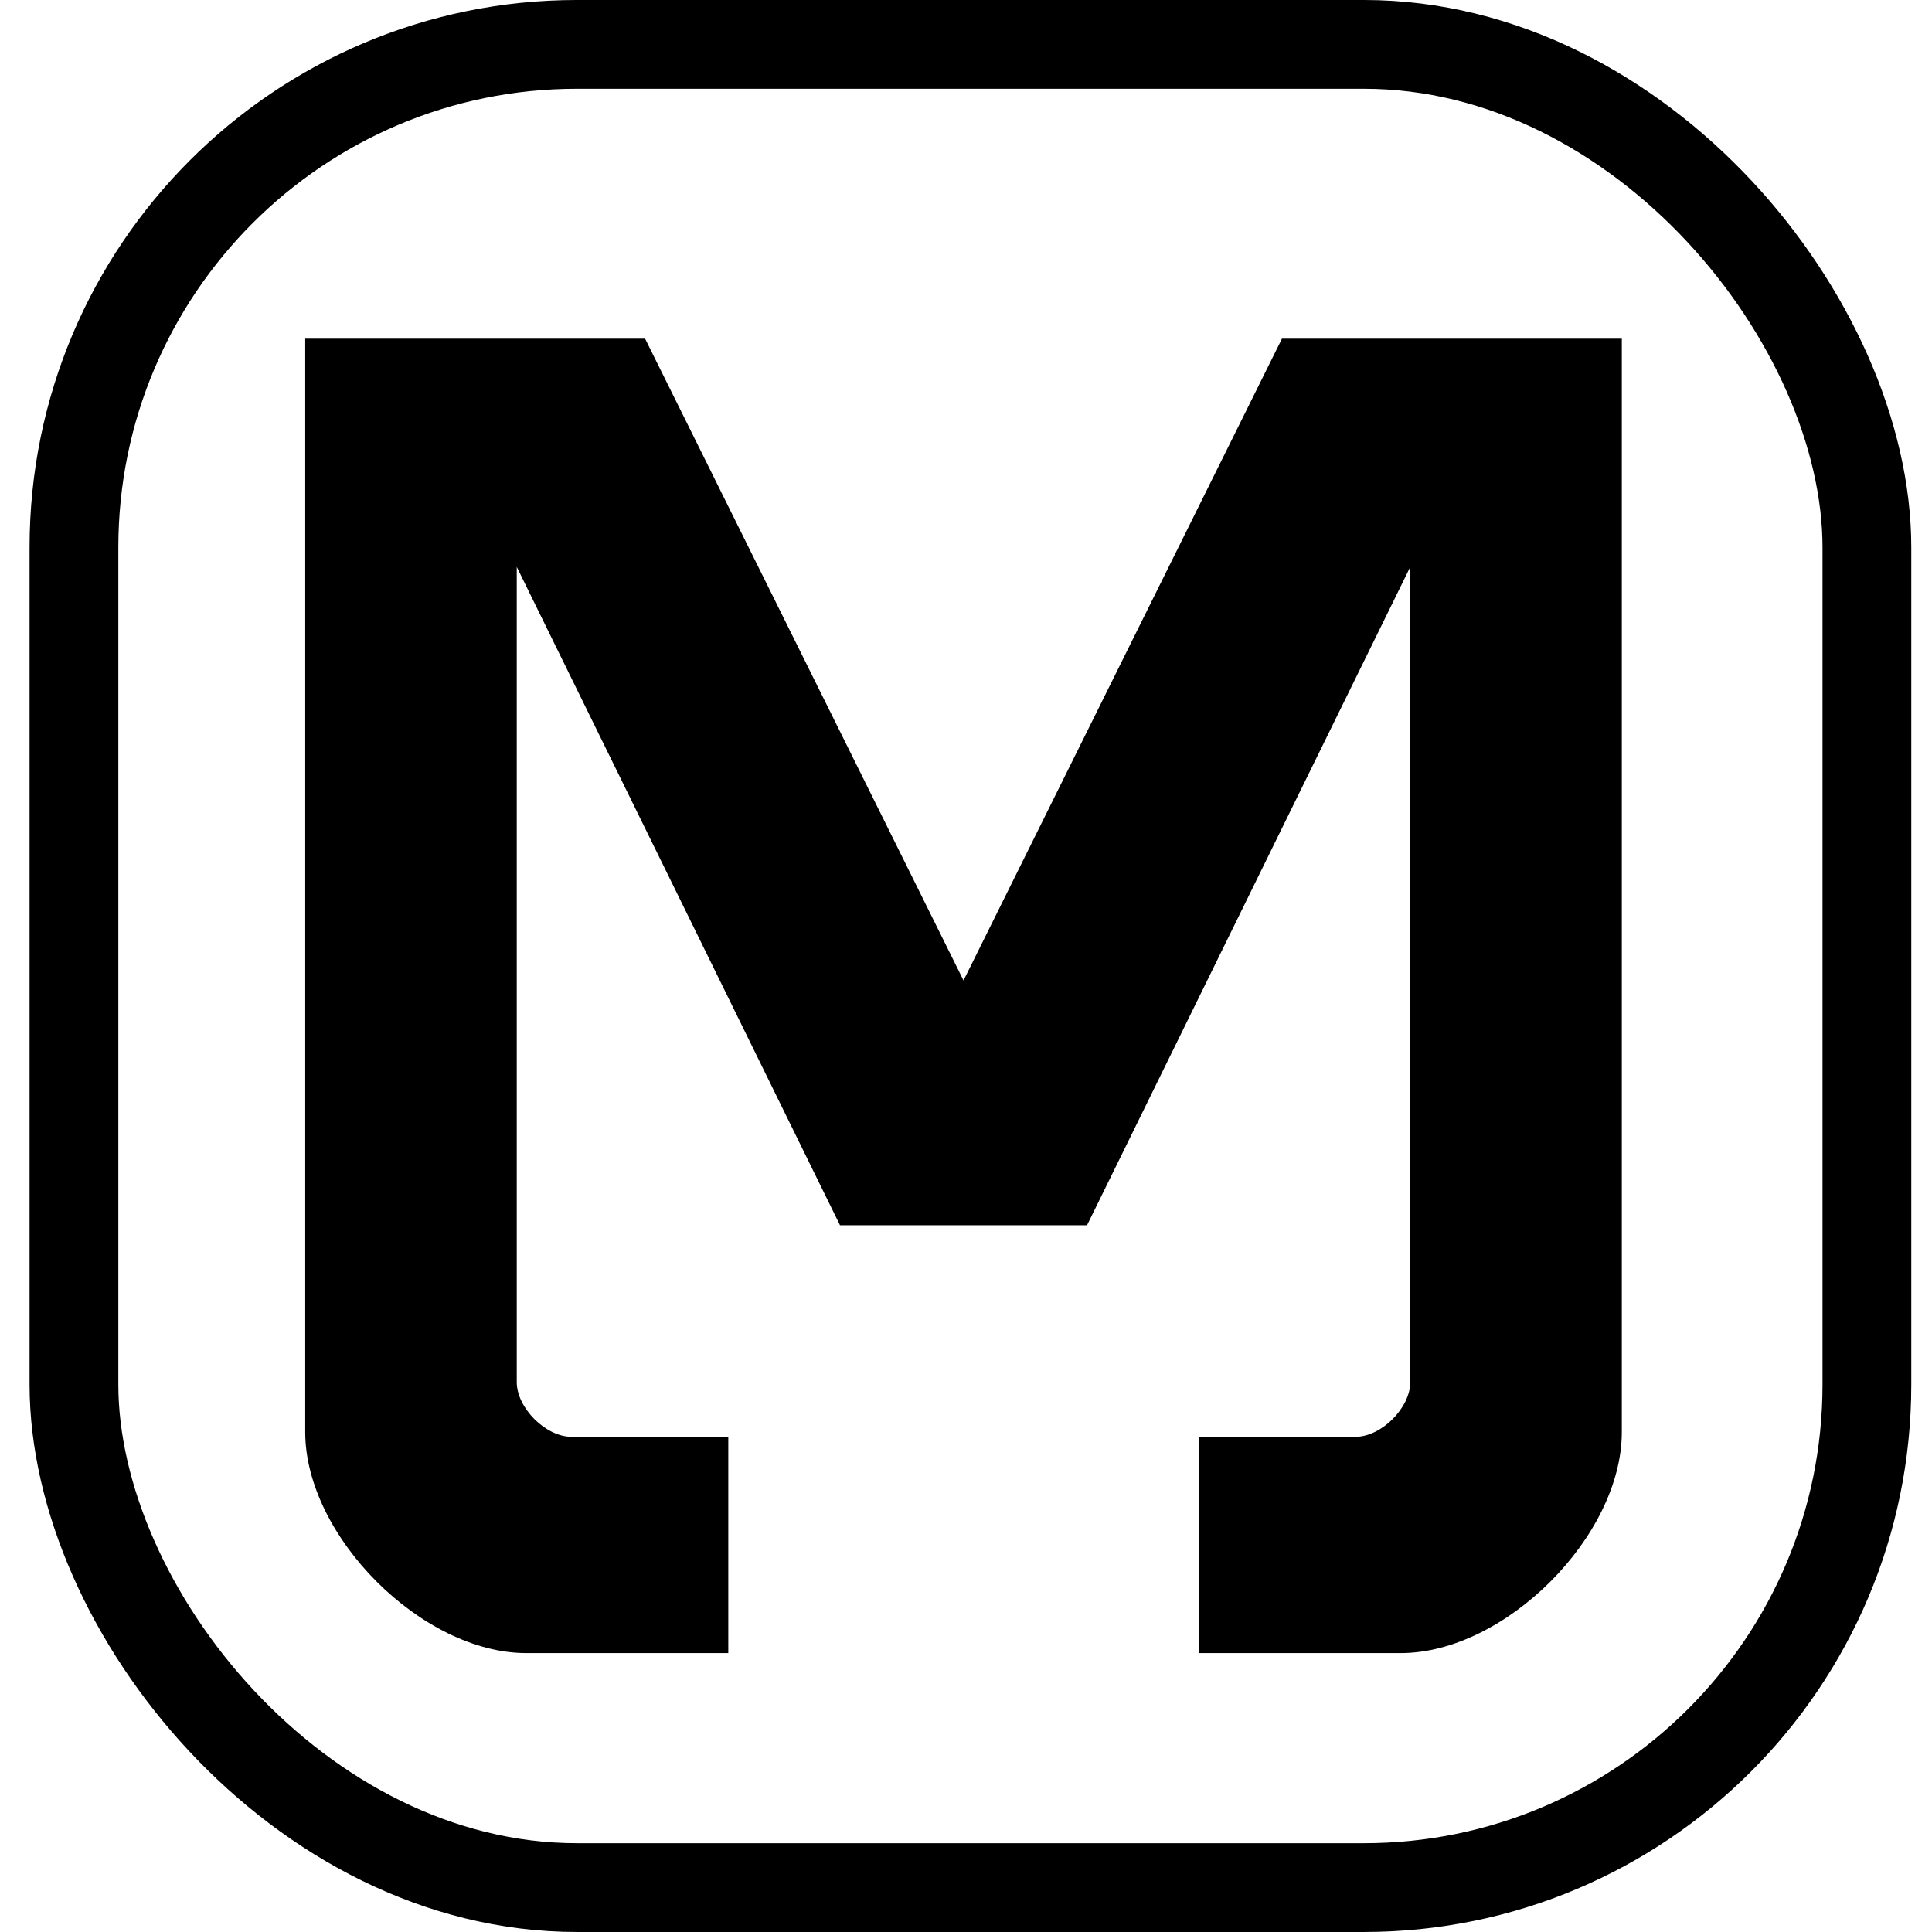
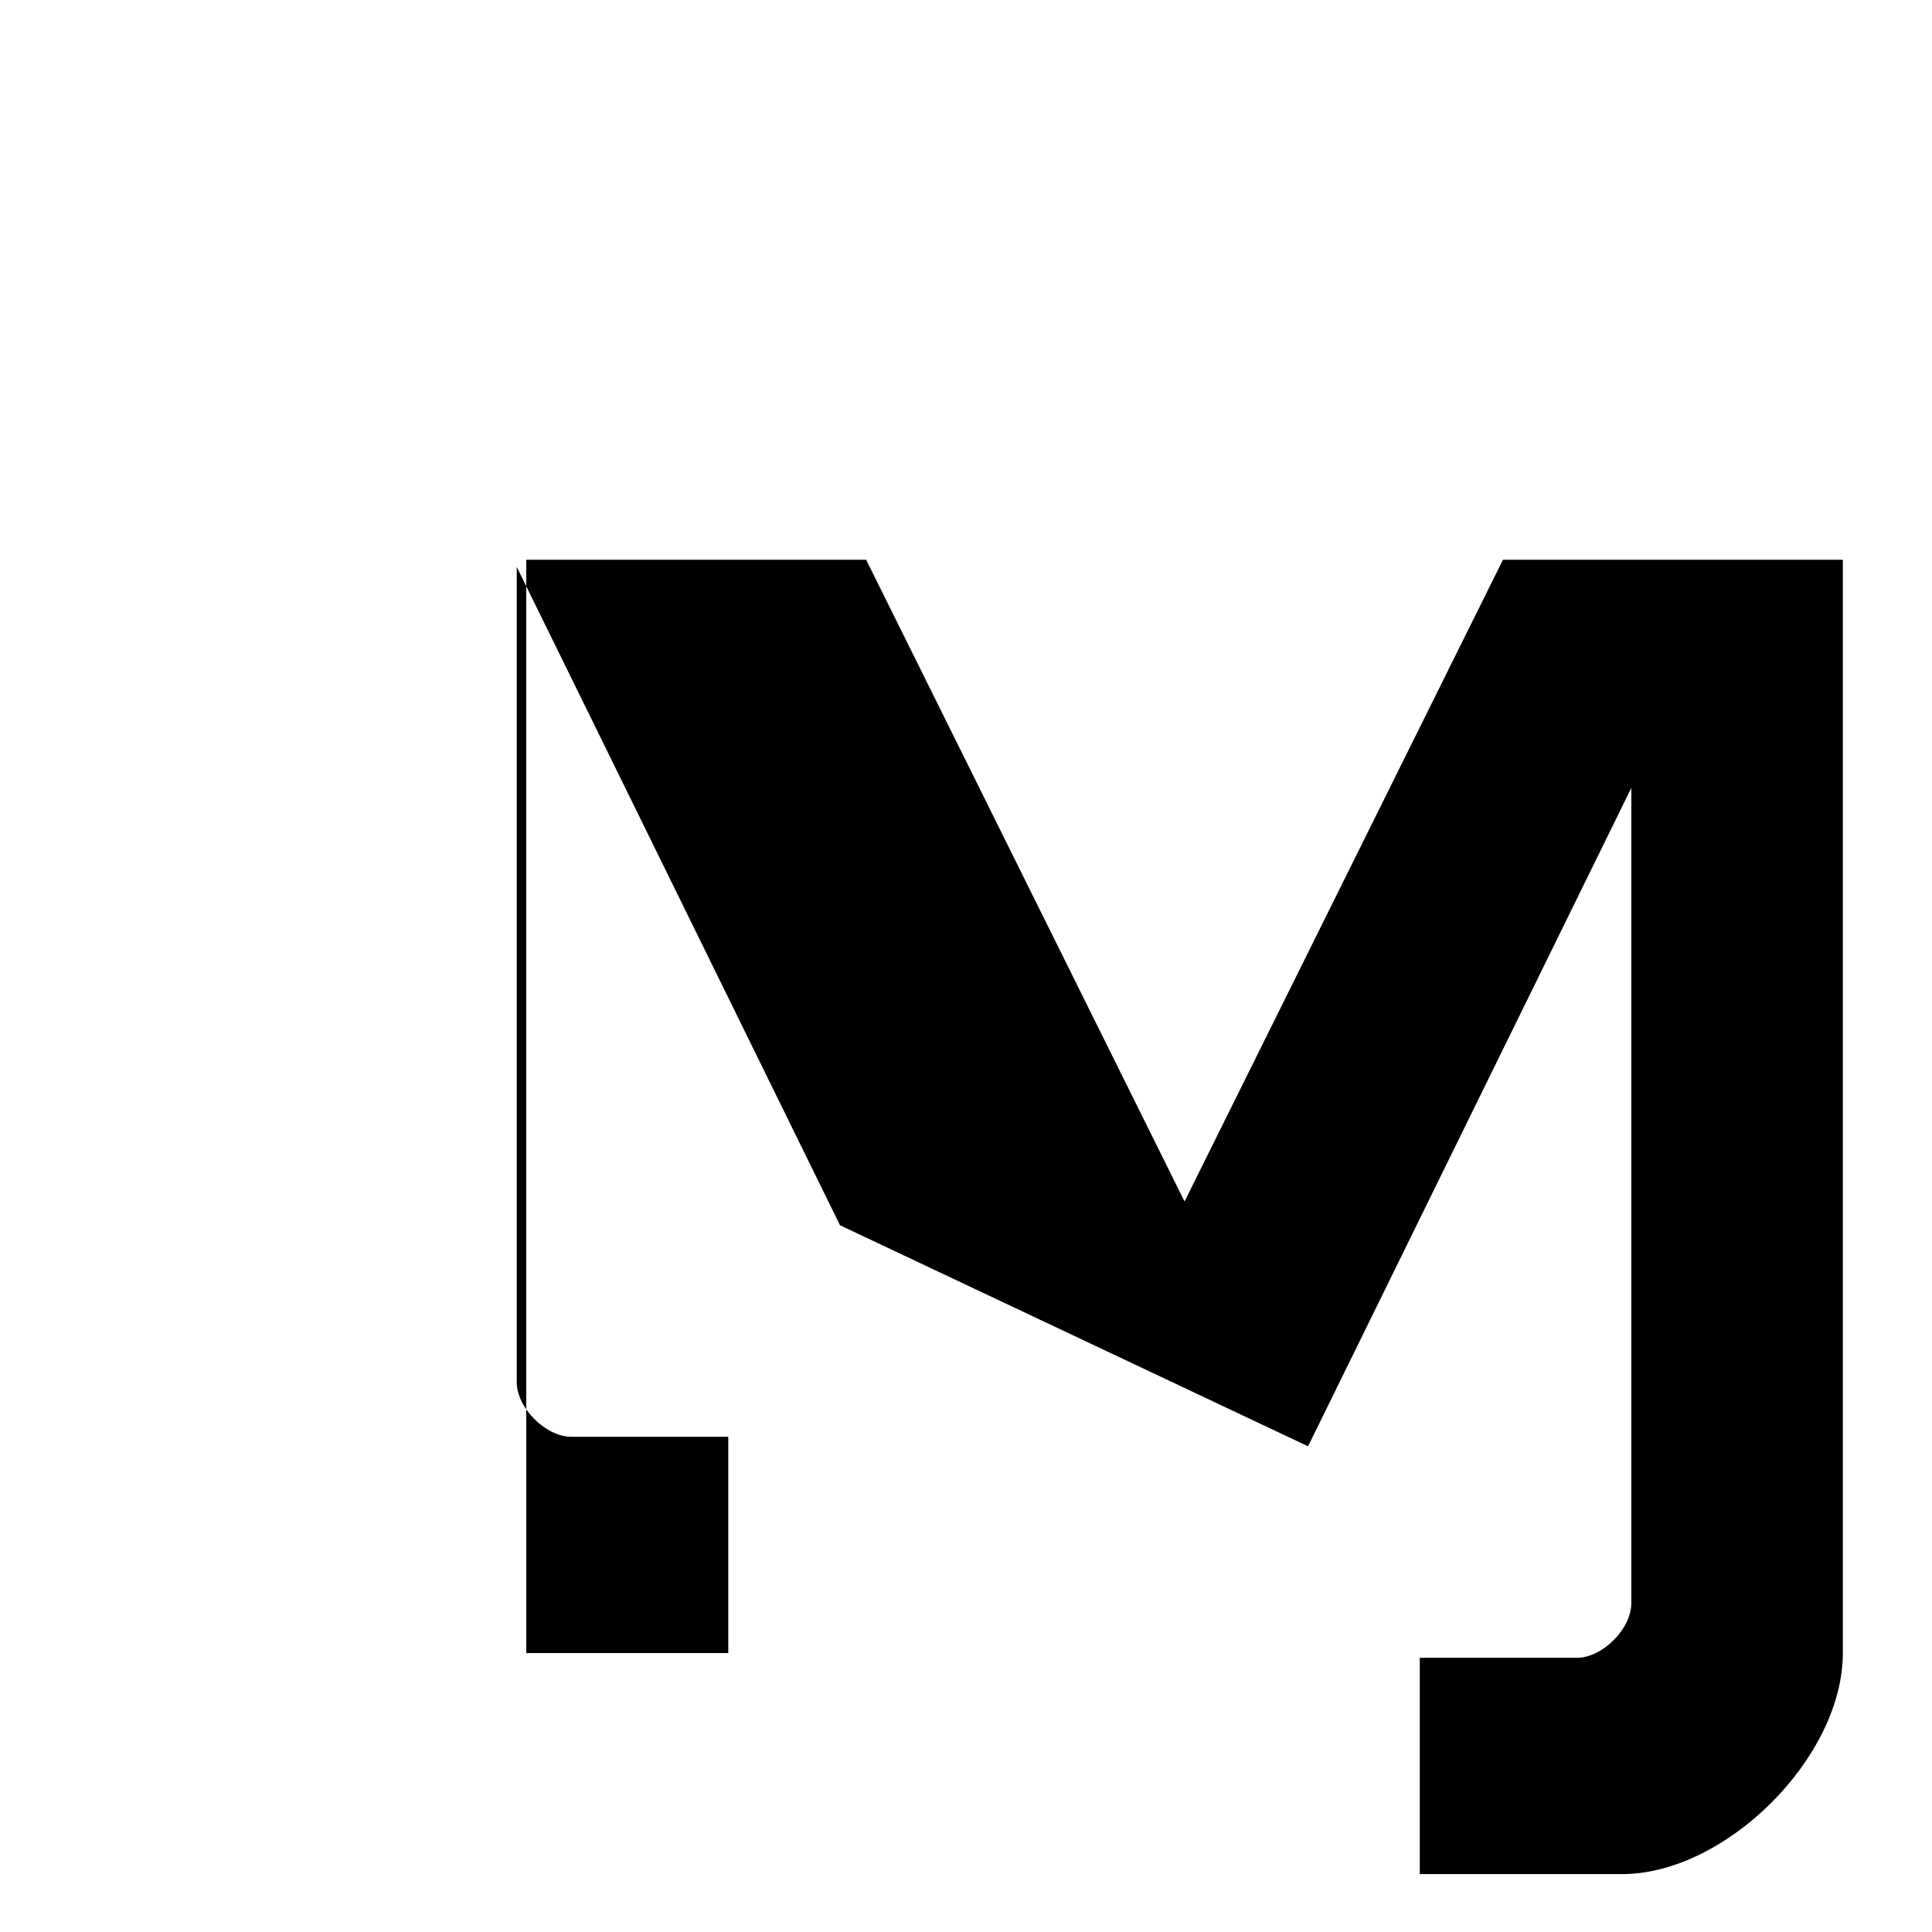
<svg xmlns="http://www.w3.org/2000/svg" xmlns:ns1="http://www.inkscape.org/namespaces/inkscape" xmlns:ns2="http://sodipodi.sourceforge.net/DTD/sodipodi-0.dtd" width="98" height="98" viewBox="0 0 98 98" id="svg2" version="1.1" ns1:version="0.91 r13725" ns2:docname="Matsushita_logo.svg">
  <title id="title4141">Matsushita logo as SVG</title>
  <defs id="defs4" />
  <ns2:namedview id="base" pagecolor="#ffffff" bordercolor="#666666" borderopacity="1.0" ns1:pageopacity="0.0" ns1:pageshadow="2" ns1:zoom="1" ns1:cx="-207.71176" ns1:cy="78.828387" ns1:document-units="px" ns1:current-layer="layer1" showgrid="false" showguides="false" ns1:guide-bbox="true" units="px" fit-margin-top="0" fit-margin-left="0" fit-margin-right="0" fit-margin-bottom="0" showborder="true" ns1:window-width="1600" ns1:window-height="1137" ns1:window-x="-8" ns1:window-y="32" ns1:window-maximized="1">
    <ns2:guide position="13.5,407.944" orientation="1,0" id="guide4160" />
    <ns2:guide position="352.905,574.08" orientation="0,1" id="guide4164" />
    <ns2:guide position="556.753,13.5" orientation="0,1" id="guide4166" />
    <ns2:guide position="558.791,200.02" orientation="1,0" id="guide4168" />
    <ns2:guide position="284.067,397.101" orientation="1,0" id="guide4174" />
    <ns1:grid type="xygrid" id="grid4180" originx="655.618" originy="-611.291" />
  </ns2:namedview>
  <g ns1:label="Layer 1" ns1:groupmode="layer" id="layer1" transform="translate(655.618,-343.071)">
-     <rect style="color:#000000;clip-rule:nonzero;display:inline;overflow:visible;visibility:visible;opacity:1;isolation:auto;mix-blend-mode:normal;color-interpolation:sRGB;color-interpolation-filters:linearRGB;solid-color:#000000;solid-opacity:1;fill:none;fill-opacity:0.289;fill-rule:evenodd;stroke:#000000;stroke-width:4.503;stroke-linecap:round;stroke-linejoin:miter;stroke-miterlimit:4;stroke-dasharray:none;stroke-dashoffset:0;stroke-opacity:1;marker:none;color-rendering:auto;image-rendering:auto;shape-rendering:auto;text-rendering:auto;enable-background:accumulate" id="rect4170" width="90.947" height="93.497" x="-651.867" y="345.322" ry="25.518" rx="25.518" />
-     <path id="use4178" style="fill:#000000;fill-opacity:1;fill-rule:evenodd;stroke:none;stroke-width:1px;stroke-linecap:butt;stroke-linejoin:miter;stroke-opacity:1" d="m -613.009,405.222 -16.397,-33.396 0,41.353 c 0,1.307 1.466,2.773 2.773,2.773 l 7.957,0 0,10.971 -10.248,0 c -5.286,0 -11.212,-5.927 -11.212,-11.212 l 0,-55.459 17.241,0 16.151,32.552 16.151,-32.552 17.241,0 0,55.459 c 0,5.286 -5.927,11.212 -11.212,11.212 l -10.248,0 0,-10.971 7.957,0 c 1.307,0 2.773,-1.466 2.773,-2.773 l 0,-41.353 -16.397,33.396 z" ns1:connector-curvature="0" ns2:nodetypes="ccssccsscccccssccssccc" />
+     <path id="use4178" style="fill:#000000;fill-opacity:1;fill-rule:evenodd;stroke:none;stroke-width:1px;stroke-linecap:butt;stroke-linejoin:miter;stroke-opacity:1" d="m -613.009,405.222 -16.397,-33.396 0,41.353 c 0,1.307 1.466,2.773 2.773,2.773 l 7.957,0 0,10.971 -10.248,0 l 0,-55.459 17.241,0 16.151,32.552 16.151,-32.552 17.241,0 0,55.459 c 0,5.286 -5.927,11.212 -11.212,11.212 l -10.248,0 0,-10.971 7.957,0 c 1.307,0 2.773,-1.466 2.773,-2.773 l 0,-41.353 -16.397,33.396 z" ns1:connector-curvature="0" ns2:nodetypes="ccssccsscccccssccssccc" />
  </g>
</svg>